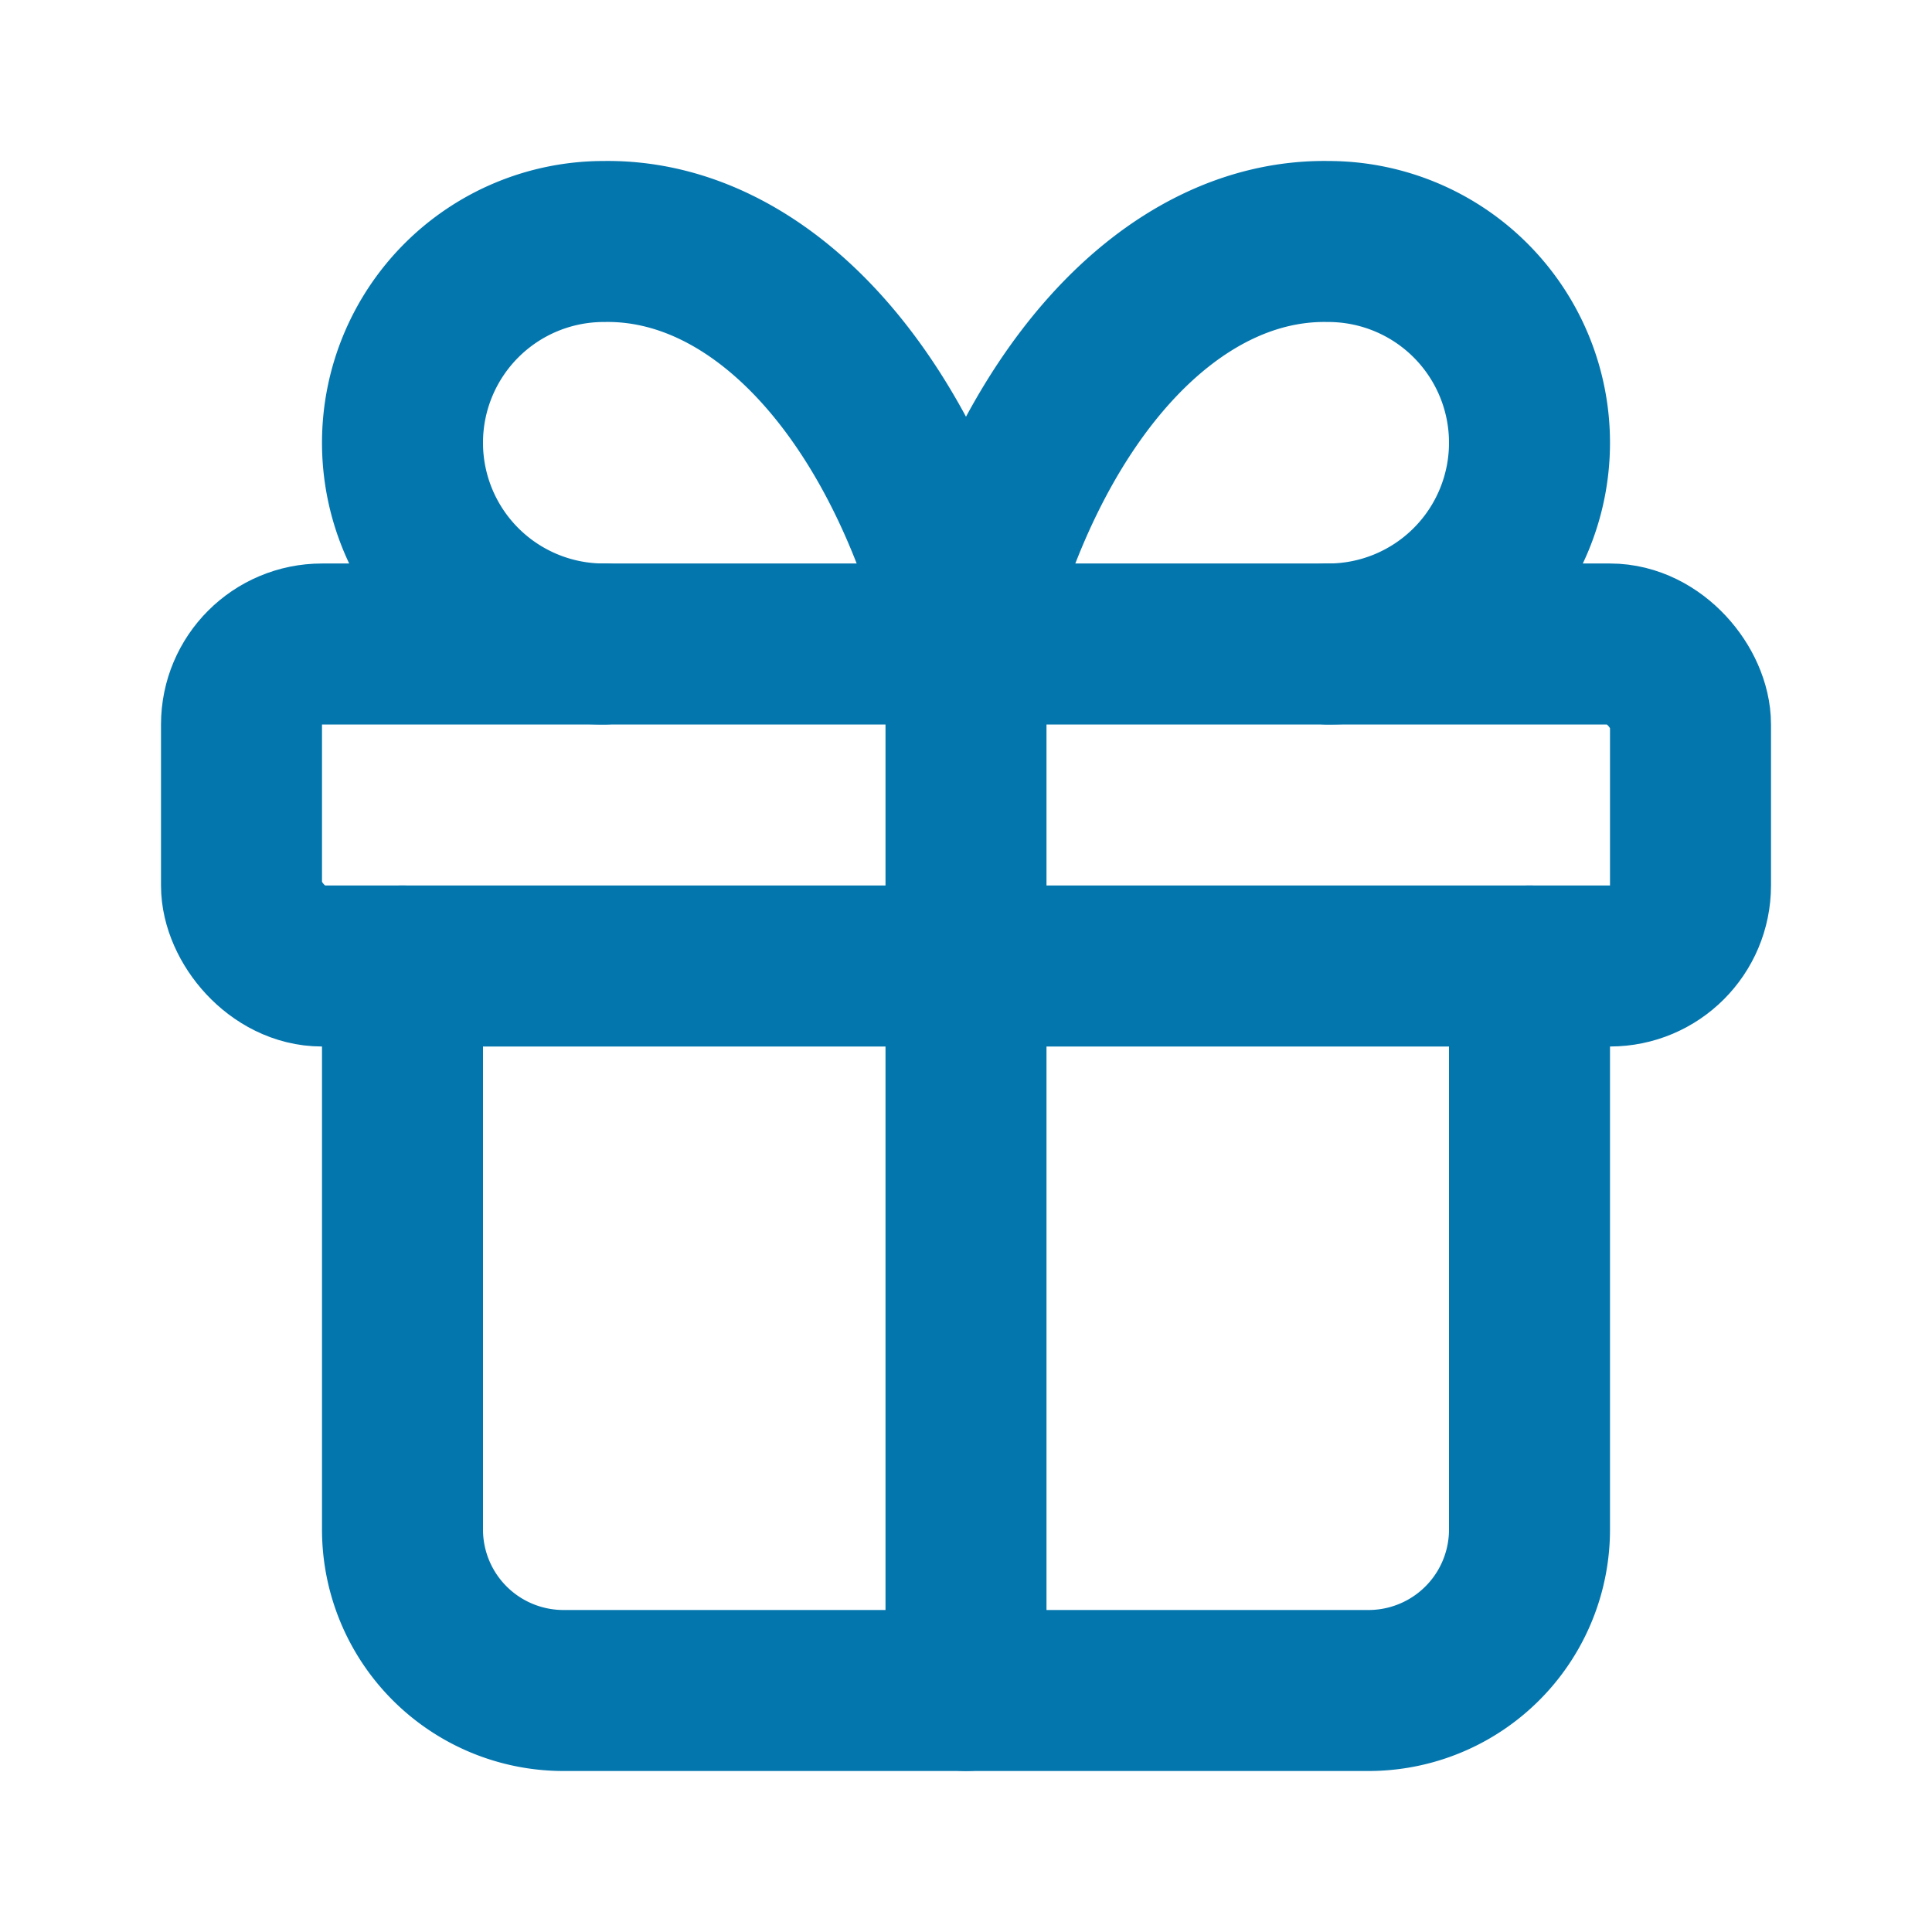
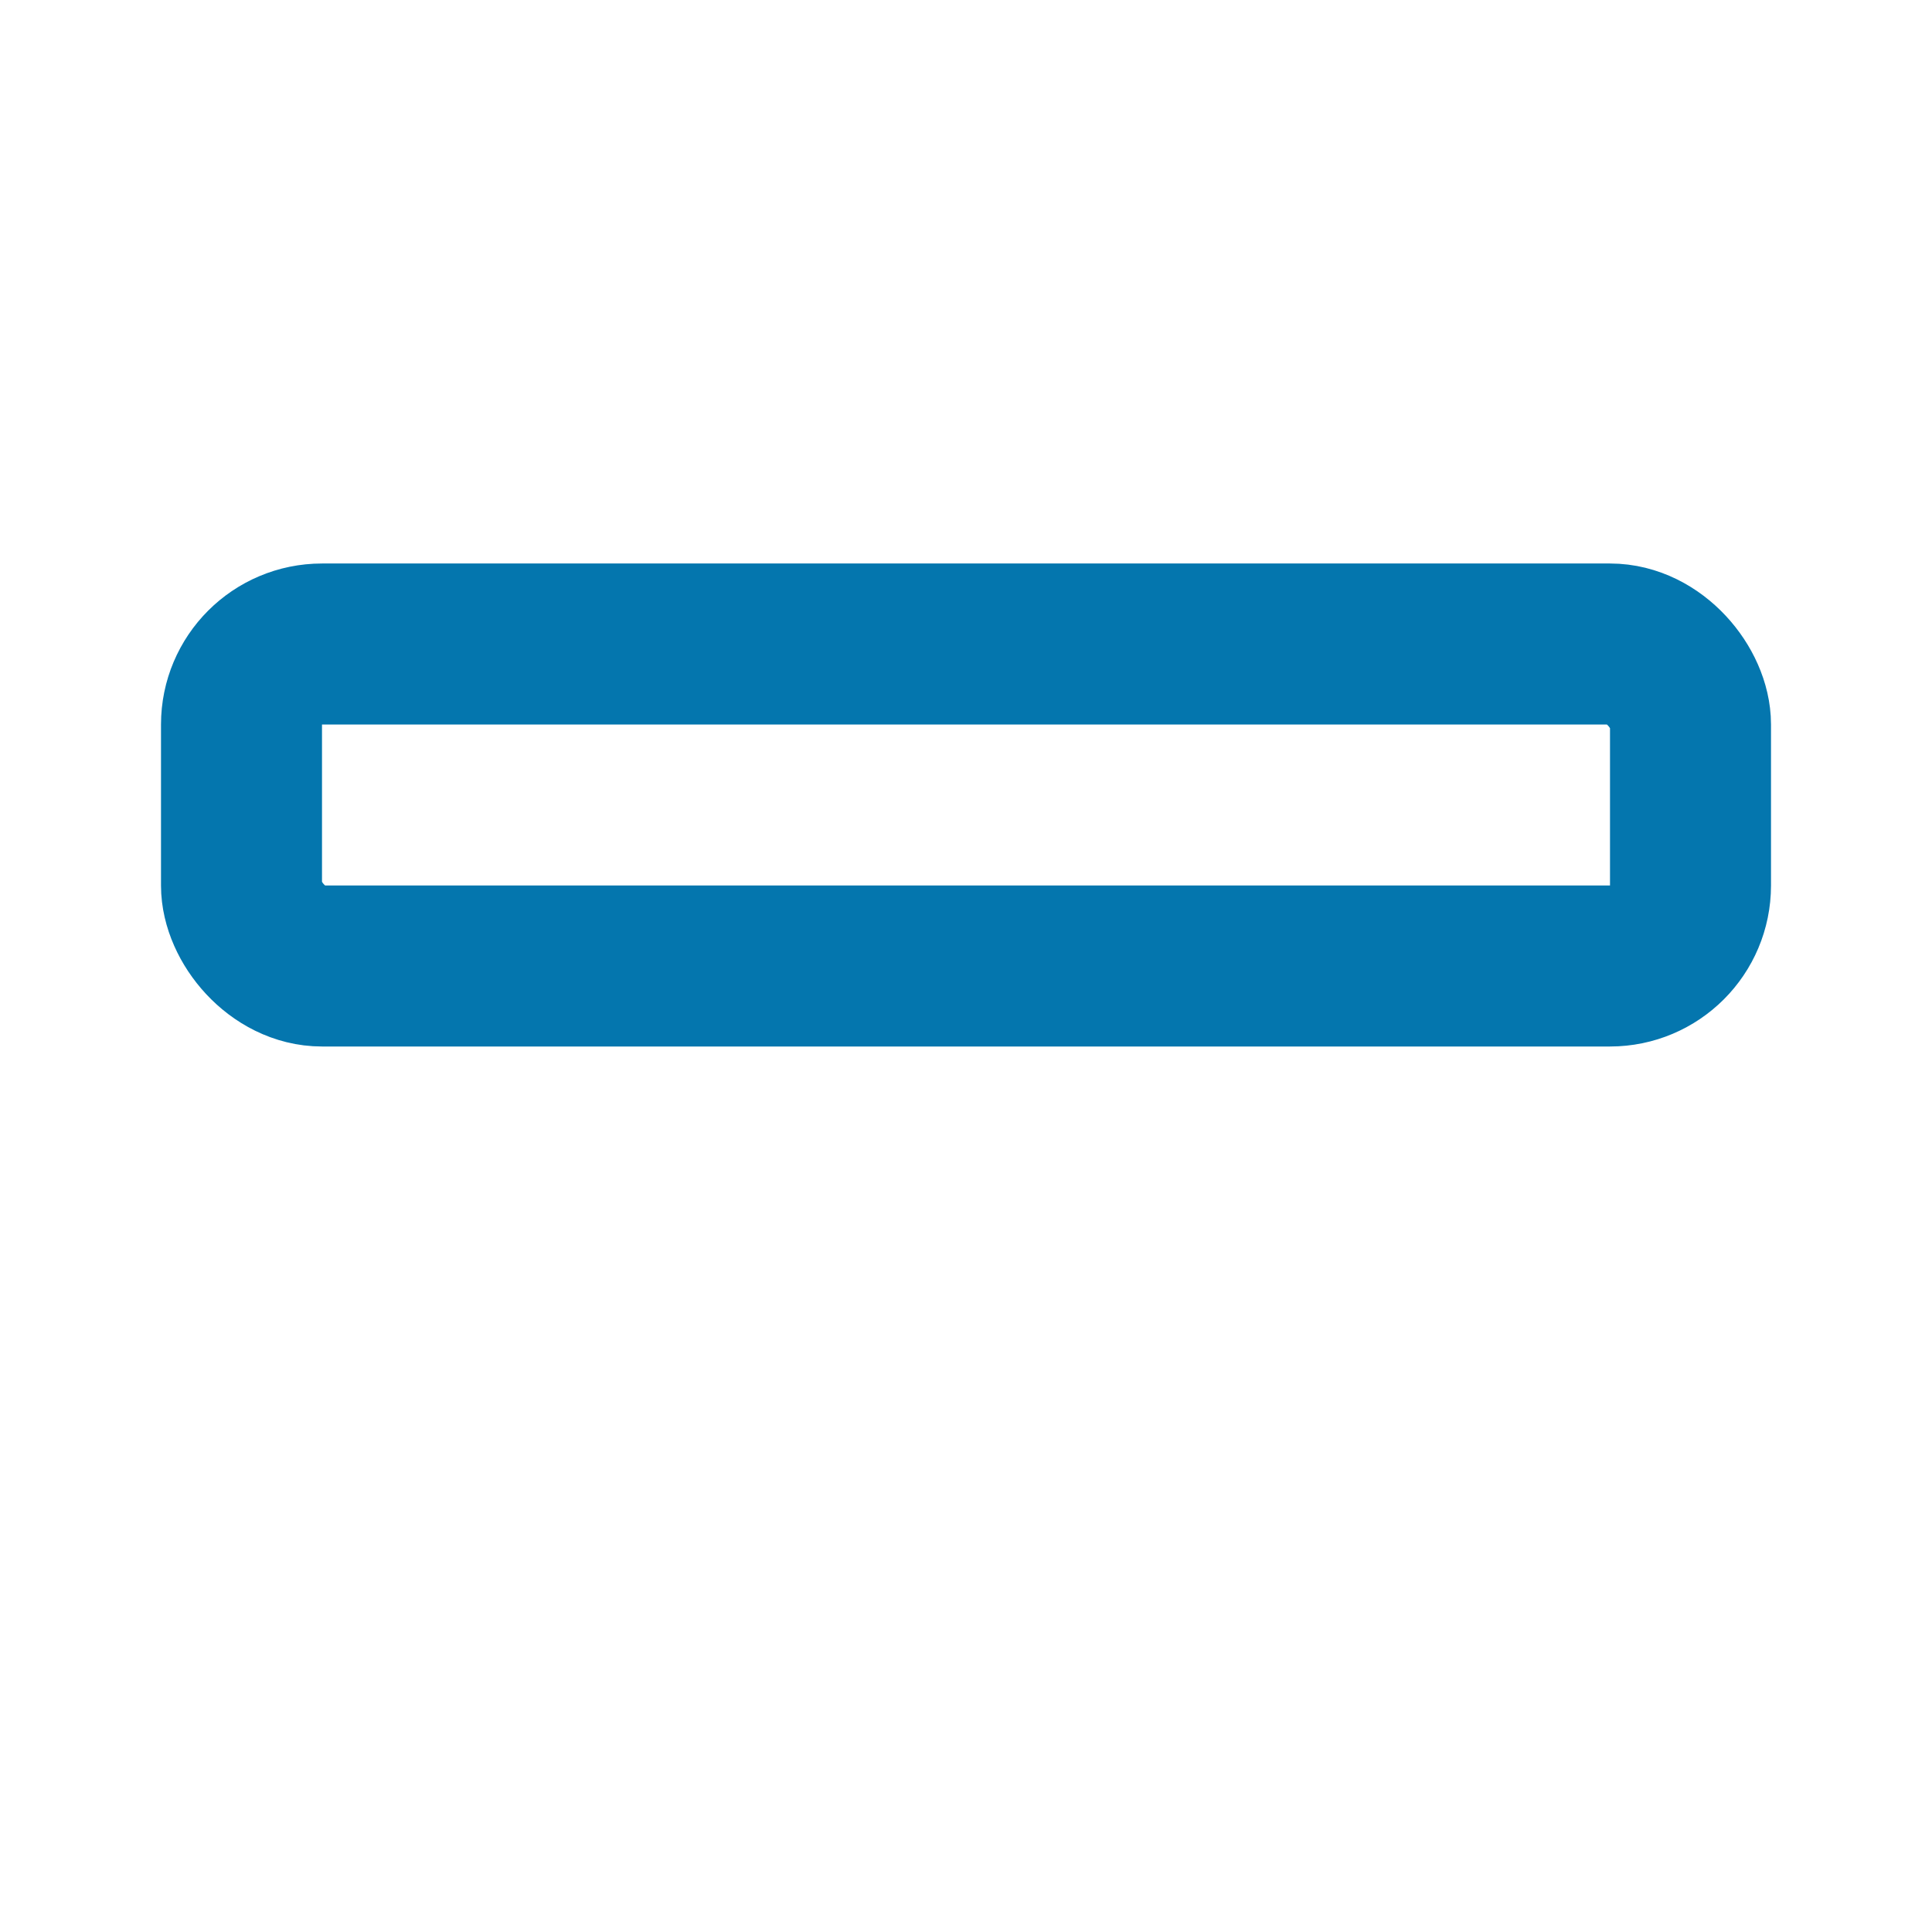
<svg xmlns="http://www.w3.org/2000/svg" data-component-content="%7B%22className%22%3A%22w-6%20h-6%20text-primary%22%7D" data-component-name="Icon" data-component-file="WhyChooseBuggaz.tsx" data-component-line="48" data-component-path="src/components/WhyChooseBuggaz.tsx" data-lov-name="Icon" data-lov-id="src/components/WhyChooseBuggaz.tsx:48:24" class="lucide lucide-gift w-6 h-6 text-primary" stroke-linejoin="round" stroke-linecap="round" stroke-width="2" stroke="currentColor" fill="none" viewBox="0 0 24 24" height="24" width="24">
  <rect stroke-width="2px" fill="none" stroke="#0476AE" rx="1" height="4" width="18" y="8" x="3" />
-   <path stroke-width="2px" fill="none" stroke="#0476AE" d="M12 8v13" />
-   <path stroke-width="2px" fill="none" stroke="#0476AE" d="M19 12v7a2 2 0 0 1-2 2H7a2 2 0 0 1-2-2v-7" />
-   <path stroke-width="2px" fill="none" stroke="#0476AE" d="M7.5 8a2.5 2.5 0 0 1 0-5A4.8 8 0 0 1 12 8a4.8 8 0 0 1 4.5-5 2.5 2.5 0 0 1 0 5" />
</svg>